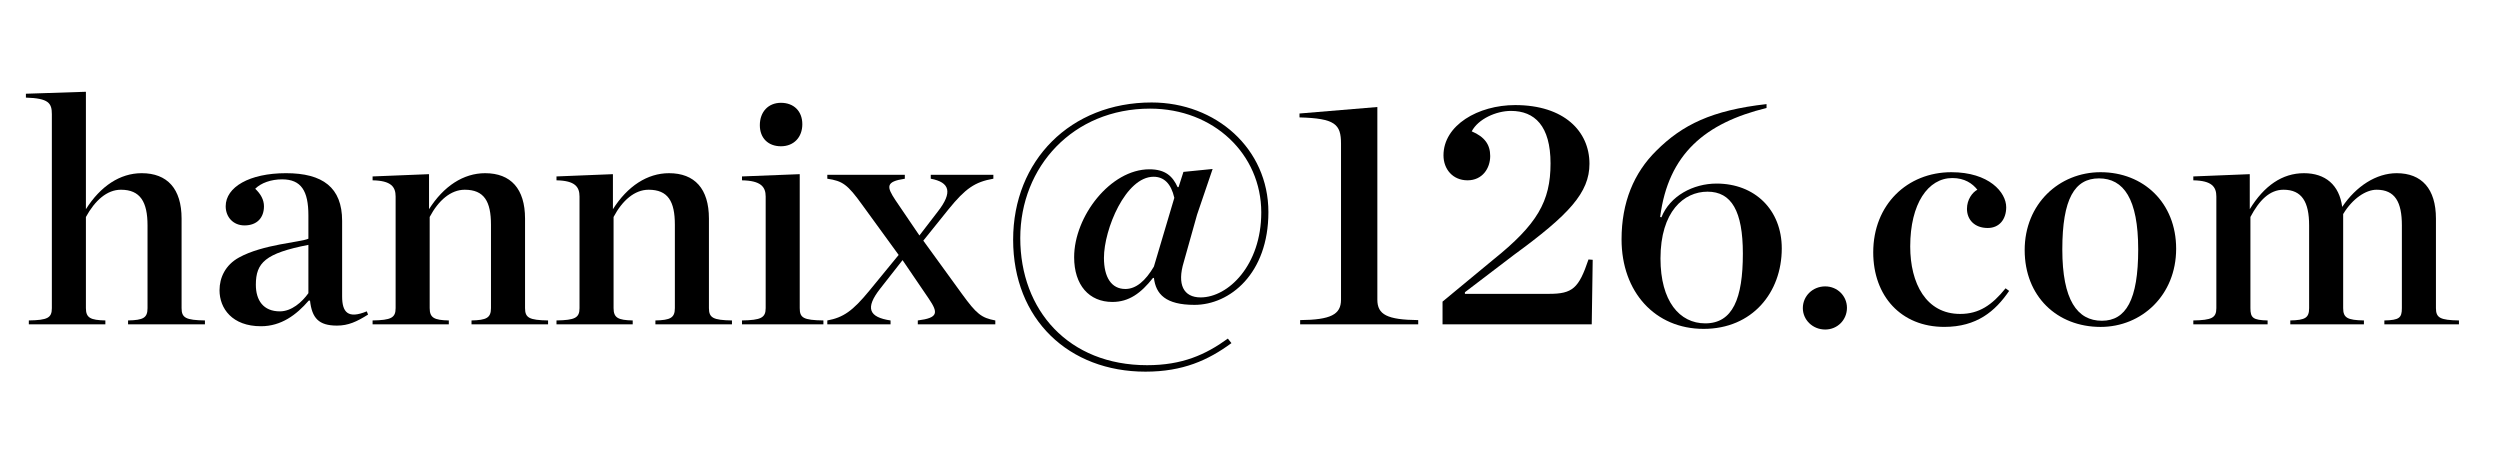
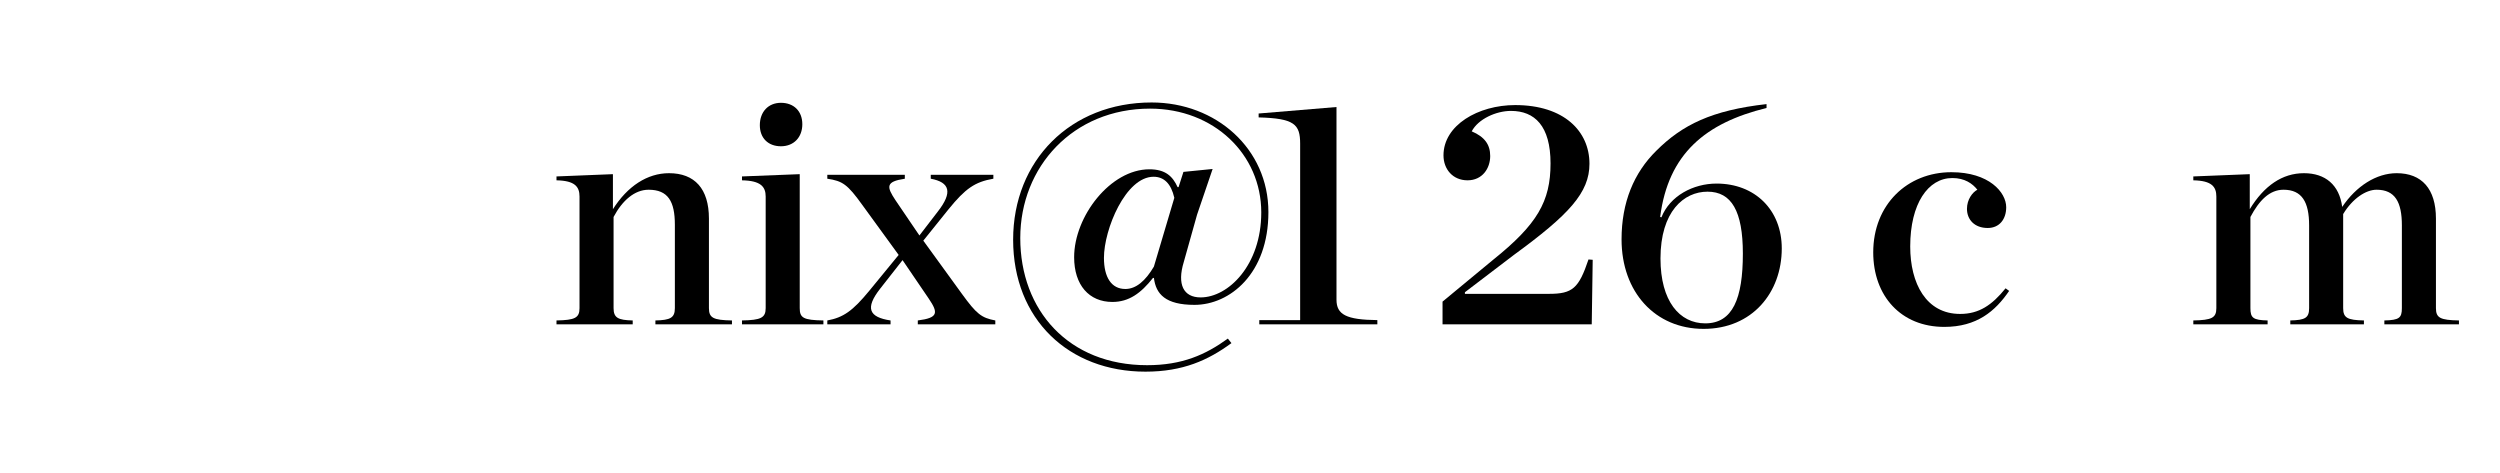
<svg xmlns="http://www.w3.org/2000/svg" version="1.1" id="Layer_1" x="0px" y="0px" width="185px" height="35px" viewBox="0 0 185 35" enable-background="new 0 0 185 35" xml:space="preserve">
  <g>
-     <path d="M2.133,23.713c1.392-0.024,1.704-0.192,1.704-0.912V8.447c0-0.816-0.24-1.176-1.92-1.224V6.936l4.44-0.145v8.689   c1.08-1.704,2.52-2.664,4.128-2.664c1.896,0,2.952,1.152,2.952,3.36v6.625c0,0.72,0.312,0.888,1.728,0.912v0.288H9.477v-0.288   c1.128-0.024,1.44-0.192,1.44-0.912V16.68c0-1.728-0.528-2.64-1.968-2.64c-1.032,0-1.92,0.792-2.592,2.016v6.745   c0,0.72,0.336,0.888,1.44,0.912v0.288H2.133V23.713z" />
-     <path d="M16.245,21.48c0-0.936,0.432-1.872,1.44-2.424c1.776-0.984,4.584-1.128,5.136-1.392v-1.728c0-1.8-0.528-2.664-1.944-2.664   c-0.816,0-1.56,0.264-1.992,0.696c0.408,0.384,0.648,0.816,0.648,1.296c0,0.84-0.504,1.417-1.44,1.417   c-0.84,0-1.392-0.624-1.392-1.417c0-1.416,1.752-2.448,4.464-2.448c2.712,0,4.152,1.056,4.152,3.528v5.592   c0,1.176,0.432,1.681,1.824,1.104l0.096,0.239c-0.84,0.528-1.464,0.816-2.304,0.816c-1.344,0-1.848-0.552-1.992-1.849h-0.096   c-0.912,1.057-2.04,1.896-3.528,1.896C17.181,24.145,16.245,22.824,16.245,21.48z M22.821,21.696V18.12   c-3.192,0.624-3.888,1.32-3.888,2.952c0,1.152,0.552,1.969,1.776,1.969C21.573,23.041,22.341,22.369,22.821,21.696z" />
-     <path d="M27.572,23.713c1.368-0.024,1.704-0.192,1.704-0.912v-8.257c0-0.72-0.336-1.176-1.704-1.2v-0.288l4.176-0.168v2.592   c1.08-1.704,2.544-2.664,4.152-2.664c1.896,0,2.953,1.152,2.953,3.36v6.625c0,0.72,0.312,0.888,1.704,0.912v0.288h-5.665v-0.288   c1.104-0.024,1.44-0.192,1.44-0.912v-6.169c0-1.728-0.504-2.592-1.944-2.592c-1.032,0-1.944,0.792-2.592,2.016v6.745   c0,0.72,0.336,0.888,1.416,0.912v0.288h-5.641V23.713z" />
    <path d="M41.18,23.713c1.368-0.024,1.704-0.192,1.704-0.912v-8.257c0-0.72-0.336-1.176-1.704-1.2v-0.288l4.176-0.168v2.592   c1.081-1.704,2.544-2.664,4.153-2.664c1.896,0,2.952,1.152,2.952,3.36v6.625c0,0.72,0.312,0.888,1.704,0.912v0.288h-5.665v-0.288   c1.104-0.024,1.44-0.192,1.44-0.912v-6.169c0-1.728-0.504-2.592-1.944-2.592c-1.032,0-1.944,0.792-2.592,2.016v6.745   c0,0.72,0.336,0.888,1.416,0.912v0.288H41.18V23.713z" />
    <path d="M54.908,23.713c1.392-0.024,1.752-0.192,1.752-0.912v-8.257c0-0.72-0.36-1.176-1.752-1.2v-0.288l4.272-0.168v9.913   c0,0.72,0.264,0.888,1.752,0.912v0.288h-6.024V23.713z M56.228,9.264c0-0.984,0.624-1.656,1.56-1.656   c0.96,0,1.584,0.624,1.584,1.584s-0.624,1.632-1.584,1.632C56.852,10.824,56.228,10.224,56.228,9.264z" />
    <path d="M69.404,15.648c1.104-1.416,0.888-2.16-0.528-2.424v-0.288h4.633v0.288c-1.368,0.24-2.064,0.72-3.312,2.256l-1.872,2.328   l2.856,3.936c1.08,1.488,1.44,1.776,2.472,1.969v0.288h-5.736v-0.288c1.536-0.192,1.512-0.576,0.816-1.608l-1.944-2.856   l-1.656,2.112c-1.128,1.44-0.84,2.112,0.768,2.353v0.288h-4.68v-0.288c1.176-0.216,1.872-0.696,3.096-2.185l2.184-2.664   l-2.688-3.696c-1.104-1.536-1.464-1.776-2.592-1.944v-0.288h5.736v0.288c-1.44,0.216-1.344,0.6-0.696,1.584l1.776,2.616   L69.404,15.648z" />
    <path d="M74.972,17.736c0-5.856,4.248-10.153,10.249-10.153c4.752,0,8.641,3.409,8.641,8.113c0,4.56-2.856,6.864-5.472,6.864   c-2.136,0-2.856-0.792-3-1.992h-0.072c-0.888,1.128-1.776,1.776-3,1.776c-1.728,0-2.832-1.248-2.832-3.312   c0-3.024,2.688-6.504,5.568-6.504c1.2,0,1.728,0.528,2.088,1.32h0.072l0.36-1.128l2.16-0.216l-1.152,3.384l-0.984,3.504   c-0.504,1.656-0.024,2.616,1.248,2.616c2.04,0,4.488-2.376,4.488-6.289c0-4.296-3.504-7.681-8.233-7.681   c-5.688,0-9.601,4.297-9.601,9.577c0,5.353,3.576,9.409,9.385,9.409c2.592,0,4.32-0.769,5.977-1.969l0.264,0.336   c-1.729,1.272-3.601,2.112-6.361,2.112C79.1,27.505,74.972,23.641,74.972,17.736z M85.388,19.729L86.9,14.64   c-0.24-1.056-0.768-1.56-1.536-1.56c-2.064,0-3.672,3.888-3.672,6c0,1.44,0.552,2.305,1.584,2.305   C84.068,21.385,84.764,20.784,85.388,19.729z" />
-     <path d="M96.211,23.688c2.256-0.023,3.024-0.408,3.024-1.512V10.632c0-1.44-0.432-1.873-3.072-1.944V8.399l5.761-0.48v14.257   c0,1.104,0.721,1.488,3.024,1.512v0.312h-8.737V23.688z" />
+     <path d="M96.211,23.688V10.632c0-1.44-0.432-1.873-3.072-1.944V8.399l5.761-0.48v14.257   c0,1.104,0.721,1.488,3.024,1.512v0.312h-8.737V23.688z" />
    <path d="M106.747,22.32l3.744-3.096c3.265-2.616,4.249-4.321,4.249-7.129c0-2.784-1.177-3.888-2.929-3.888   c-1.104,0-2.425,0.6-2.904,1.512c0.96,0.408,1.368,0.984,1.368,1.824c0,0.912-0.576,1.8-1.68,1.8c-1.08,0-1.777-0.816-1.777-1.848   c0-2.232,2.568-3.72,5.305-3.72c3.625,0,5.497,1.944,5.497,4.344c0,2.136-1.513,3.769-5.593,6.745l-3.624,2.761v0.119h6.216   c1.753,0,2.209-0.407,2.929-2.544l0.312,0.024l-0.071,4.776h-11.041V22.32z" />
    <path d="M119.995,17.712c0-2.736,0.912-4.92,2.567-6.552c1.921-1.92,4.105-3,8.162-3.457v0.288   c-4.514,1.104-7.273,3.384-7.873,8.065l0.096,0.024c0.624-1.584,2.352-2.496,4.08-2.496c2.832,0,4.824,1.944,4.824,4.8   c0,3.264-2.184,5.953-5.784,5.953C122.491,24.337,119.995,21.625,119.995,17.712z M128.972,18.769c0-3.145-0.84-4.585-2.616-4.585   c-1.752,0-3.48,1.464-3.48,4.945c0,3.168,1.416,4.8,3.312,4.8C128.228,23.929,128.972,22.08,128.972,18.769z" />
-     <path d="M133.41,22.801c0-0.889,0.721-1.608,1.656-1.608c0.912,0,1.609,0.72,1.609,1.584c0,0.889-0.697,1.608-1.609,1.608   C134.131,24.385,133.41,23.665,133.41,22.801z" />
    <path d="M138.619,18.672c0-3.528,2.52-5.929,5.784-5.929c2.784,0,4.056,1.488,4.056,2.592c0,0.888-0.504,1.536-1.367,1.536   c-0.984,0-1.537-0.624-1.537-1.416c0-0.696,0.408-1.224,0.769-1.416c-0.36-0.456-0.937-0.864-1.849-0.864   c-1.8,0-3.119,1.896-3.119,5.064c0,2.736,1.176,4.992,3.695,4.992c1.393,0,2.353-0.647,3.361-1.896l0.264,0.191   c-1.032,1.513-2.4,2.664-4.801,2.664C140.683,24.192,138.619,21.912,138.619,18.672z" />
-     <path d="M149.826,18.504c0-3.409,2.545-5.761,5.617-5.761c3.168,0,5.592,2.256,5.592,5.665c0,3.433-2.545,5.784-5.592,5.784   C152.227,24.192,149.826,21.937,149.826,18.504z M158.227,18.456c0-3.744-1.08-5.256-2.904-5.256c-1.8,0-2.712,1.512-2.712,5.256   s1.104,5.28,2.929,5.28C157.314,23.736,158.227,22.2,158.227,18.456z" />
    <path d="M169.482,23.713c1.104-0.024,1.393-0.192,1.393-0.912V16.68c0-1.728-0.528-2.64-1.896-2.64   c-1.032,0-1.801,0.792-2.448,2.016v6.745c0,0.72,0.192,0.888,1.272,0.912v0.288h-5.497v-0.288c1.368-0.024,1.704-0.192,1.704-0.912   v-8.257c0-0.72-0.336-1.176-1.704-1.2v-0.288l4.177-0.168v2.592c1.056-1.728,2.4-2.664,4.008-2.664   c1.584,0,2.617,0.864,2.832,2.496c1.033-1.536,2.521-2.496,4.033-2.496c1.848,0,2.904,1.152,2.904,3.36v6.625   c0,0.72,0.312,0.888,1.703,0.912v0.288h-5.52v-0.288c1.104-0.024,1.296-0.192,1.296-0.912V16.68c0-1.728-0.505-2.64-1.872-2.64   c-0.793,0-1.776,0.648-2.473,1.8v0.144v6.817c0,0.72,0.312,0.888,1.536,0.912v0.288h-5.448V23.713z" />
  </g>
</svg>